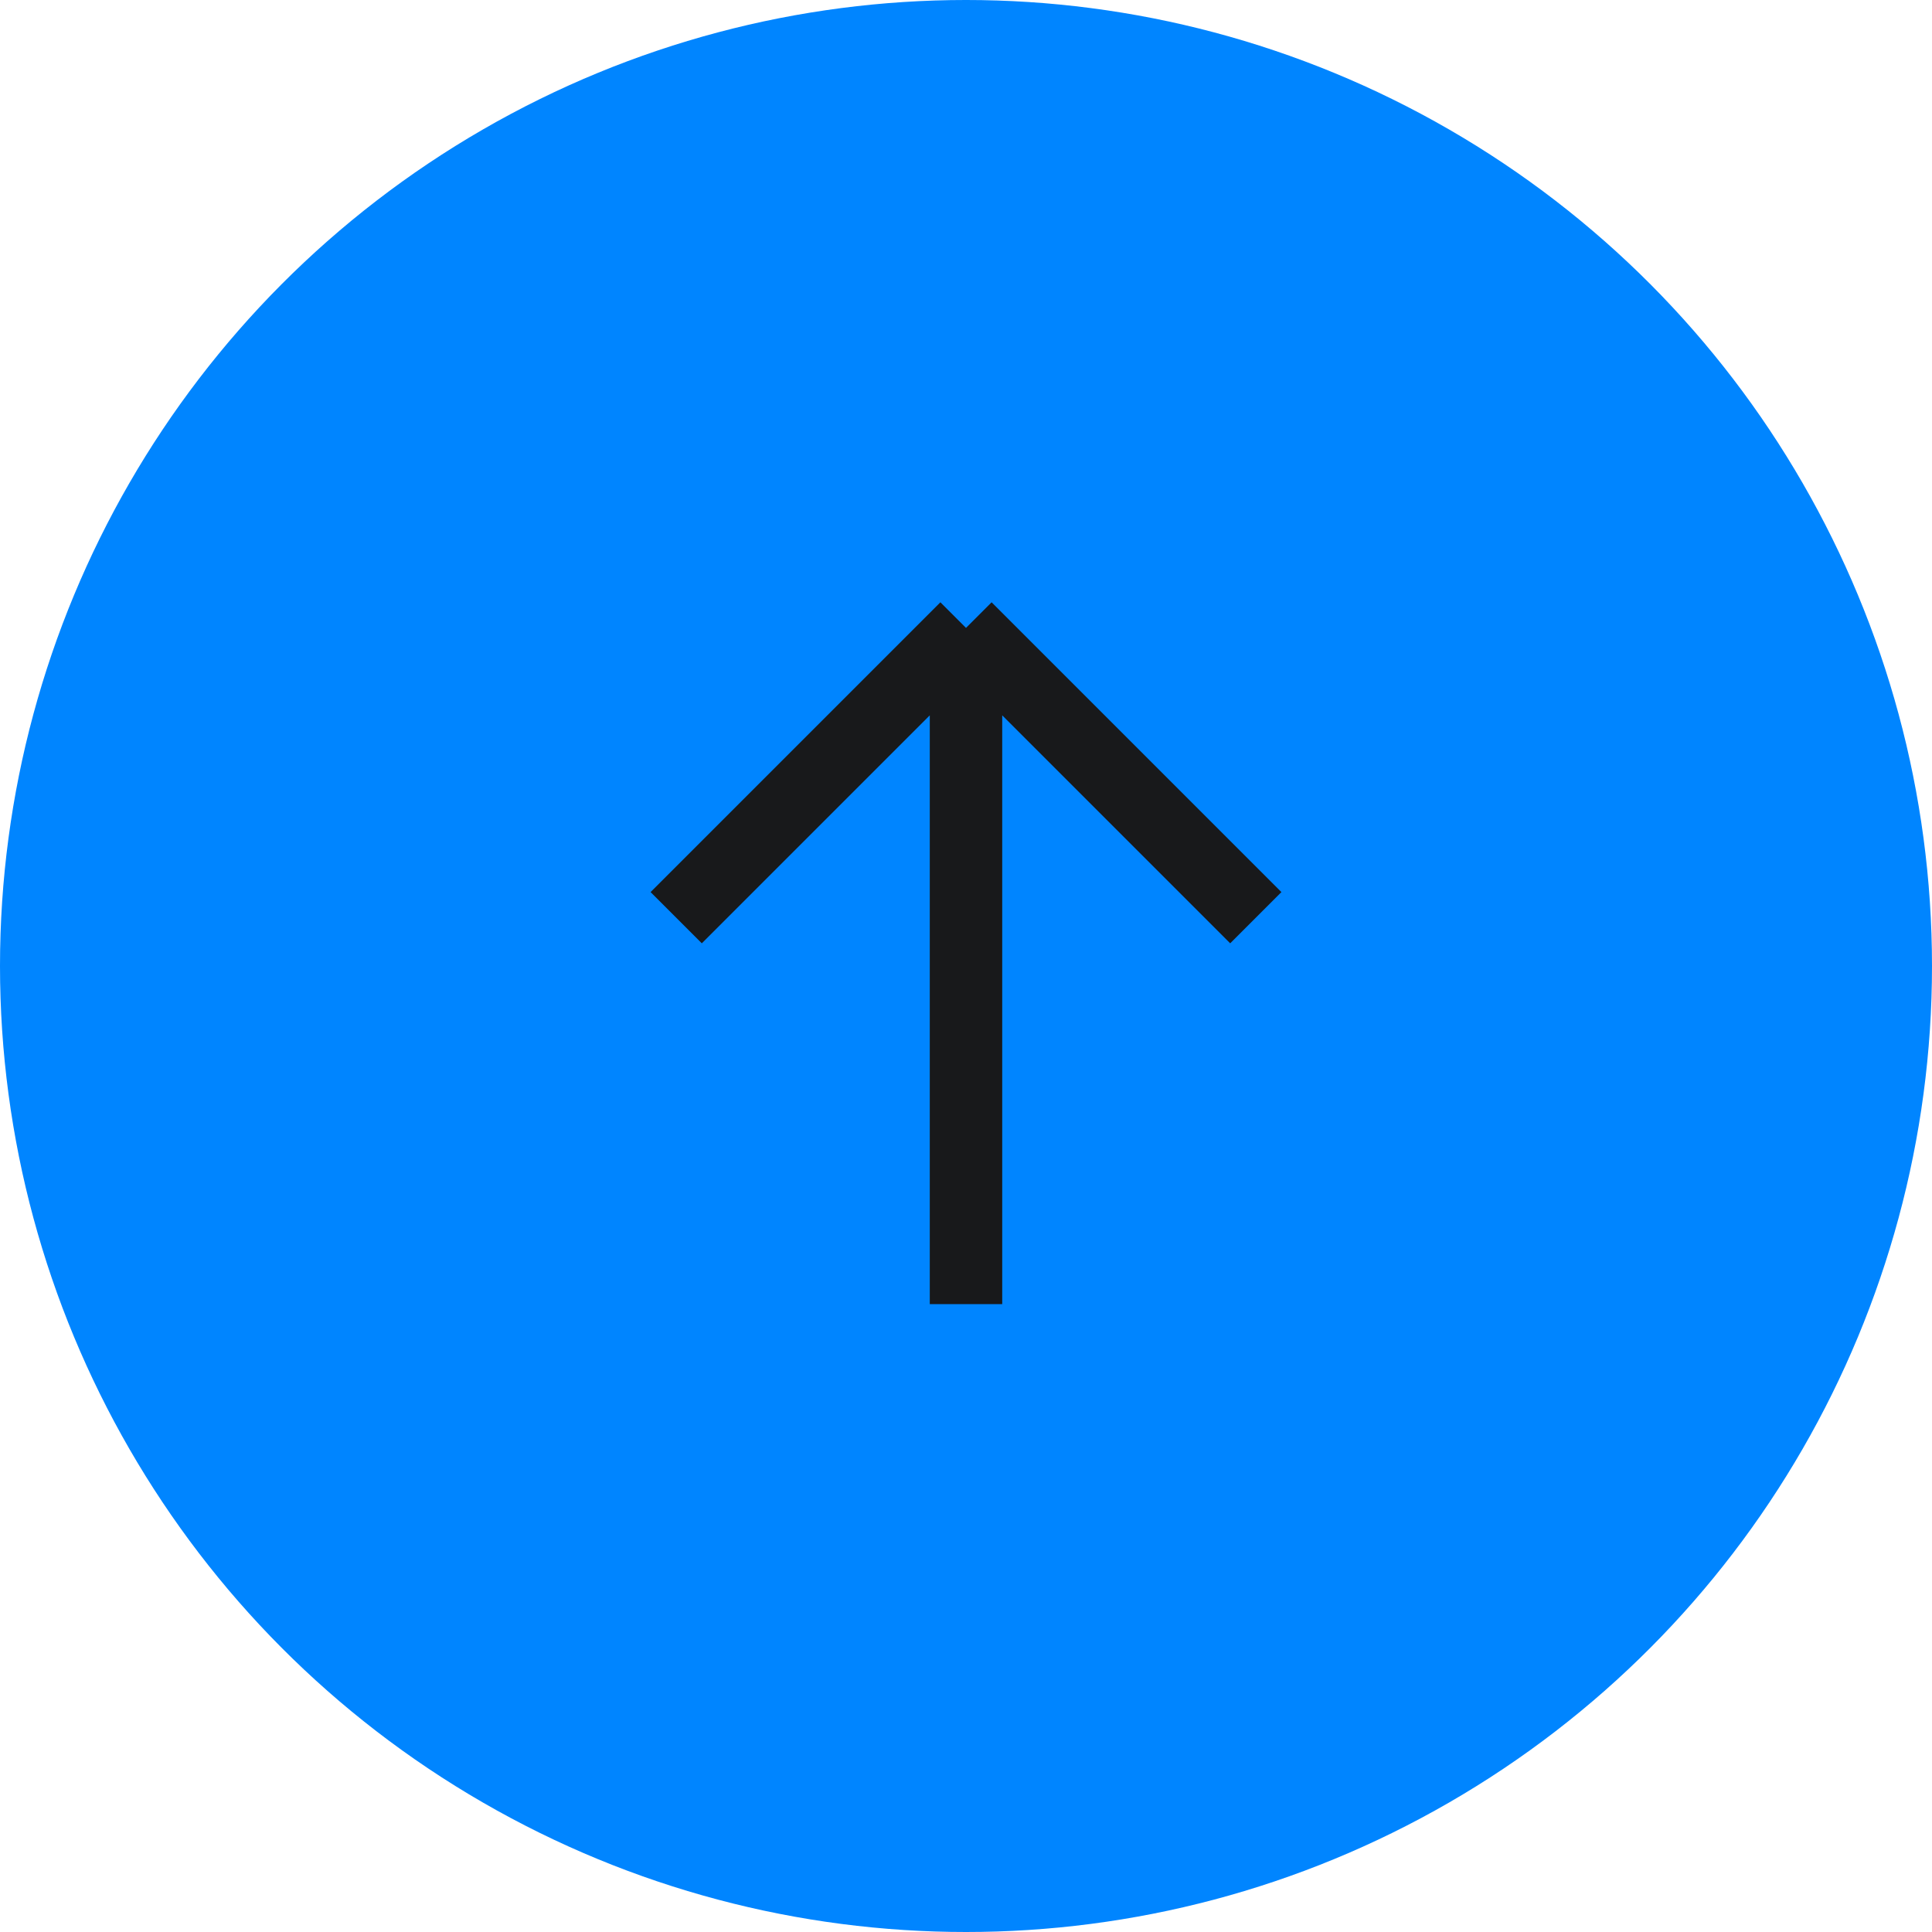
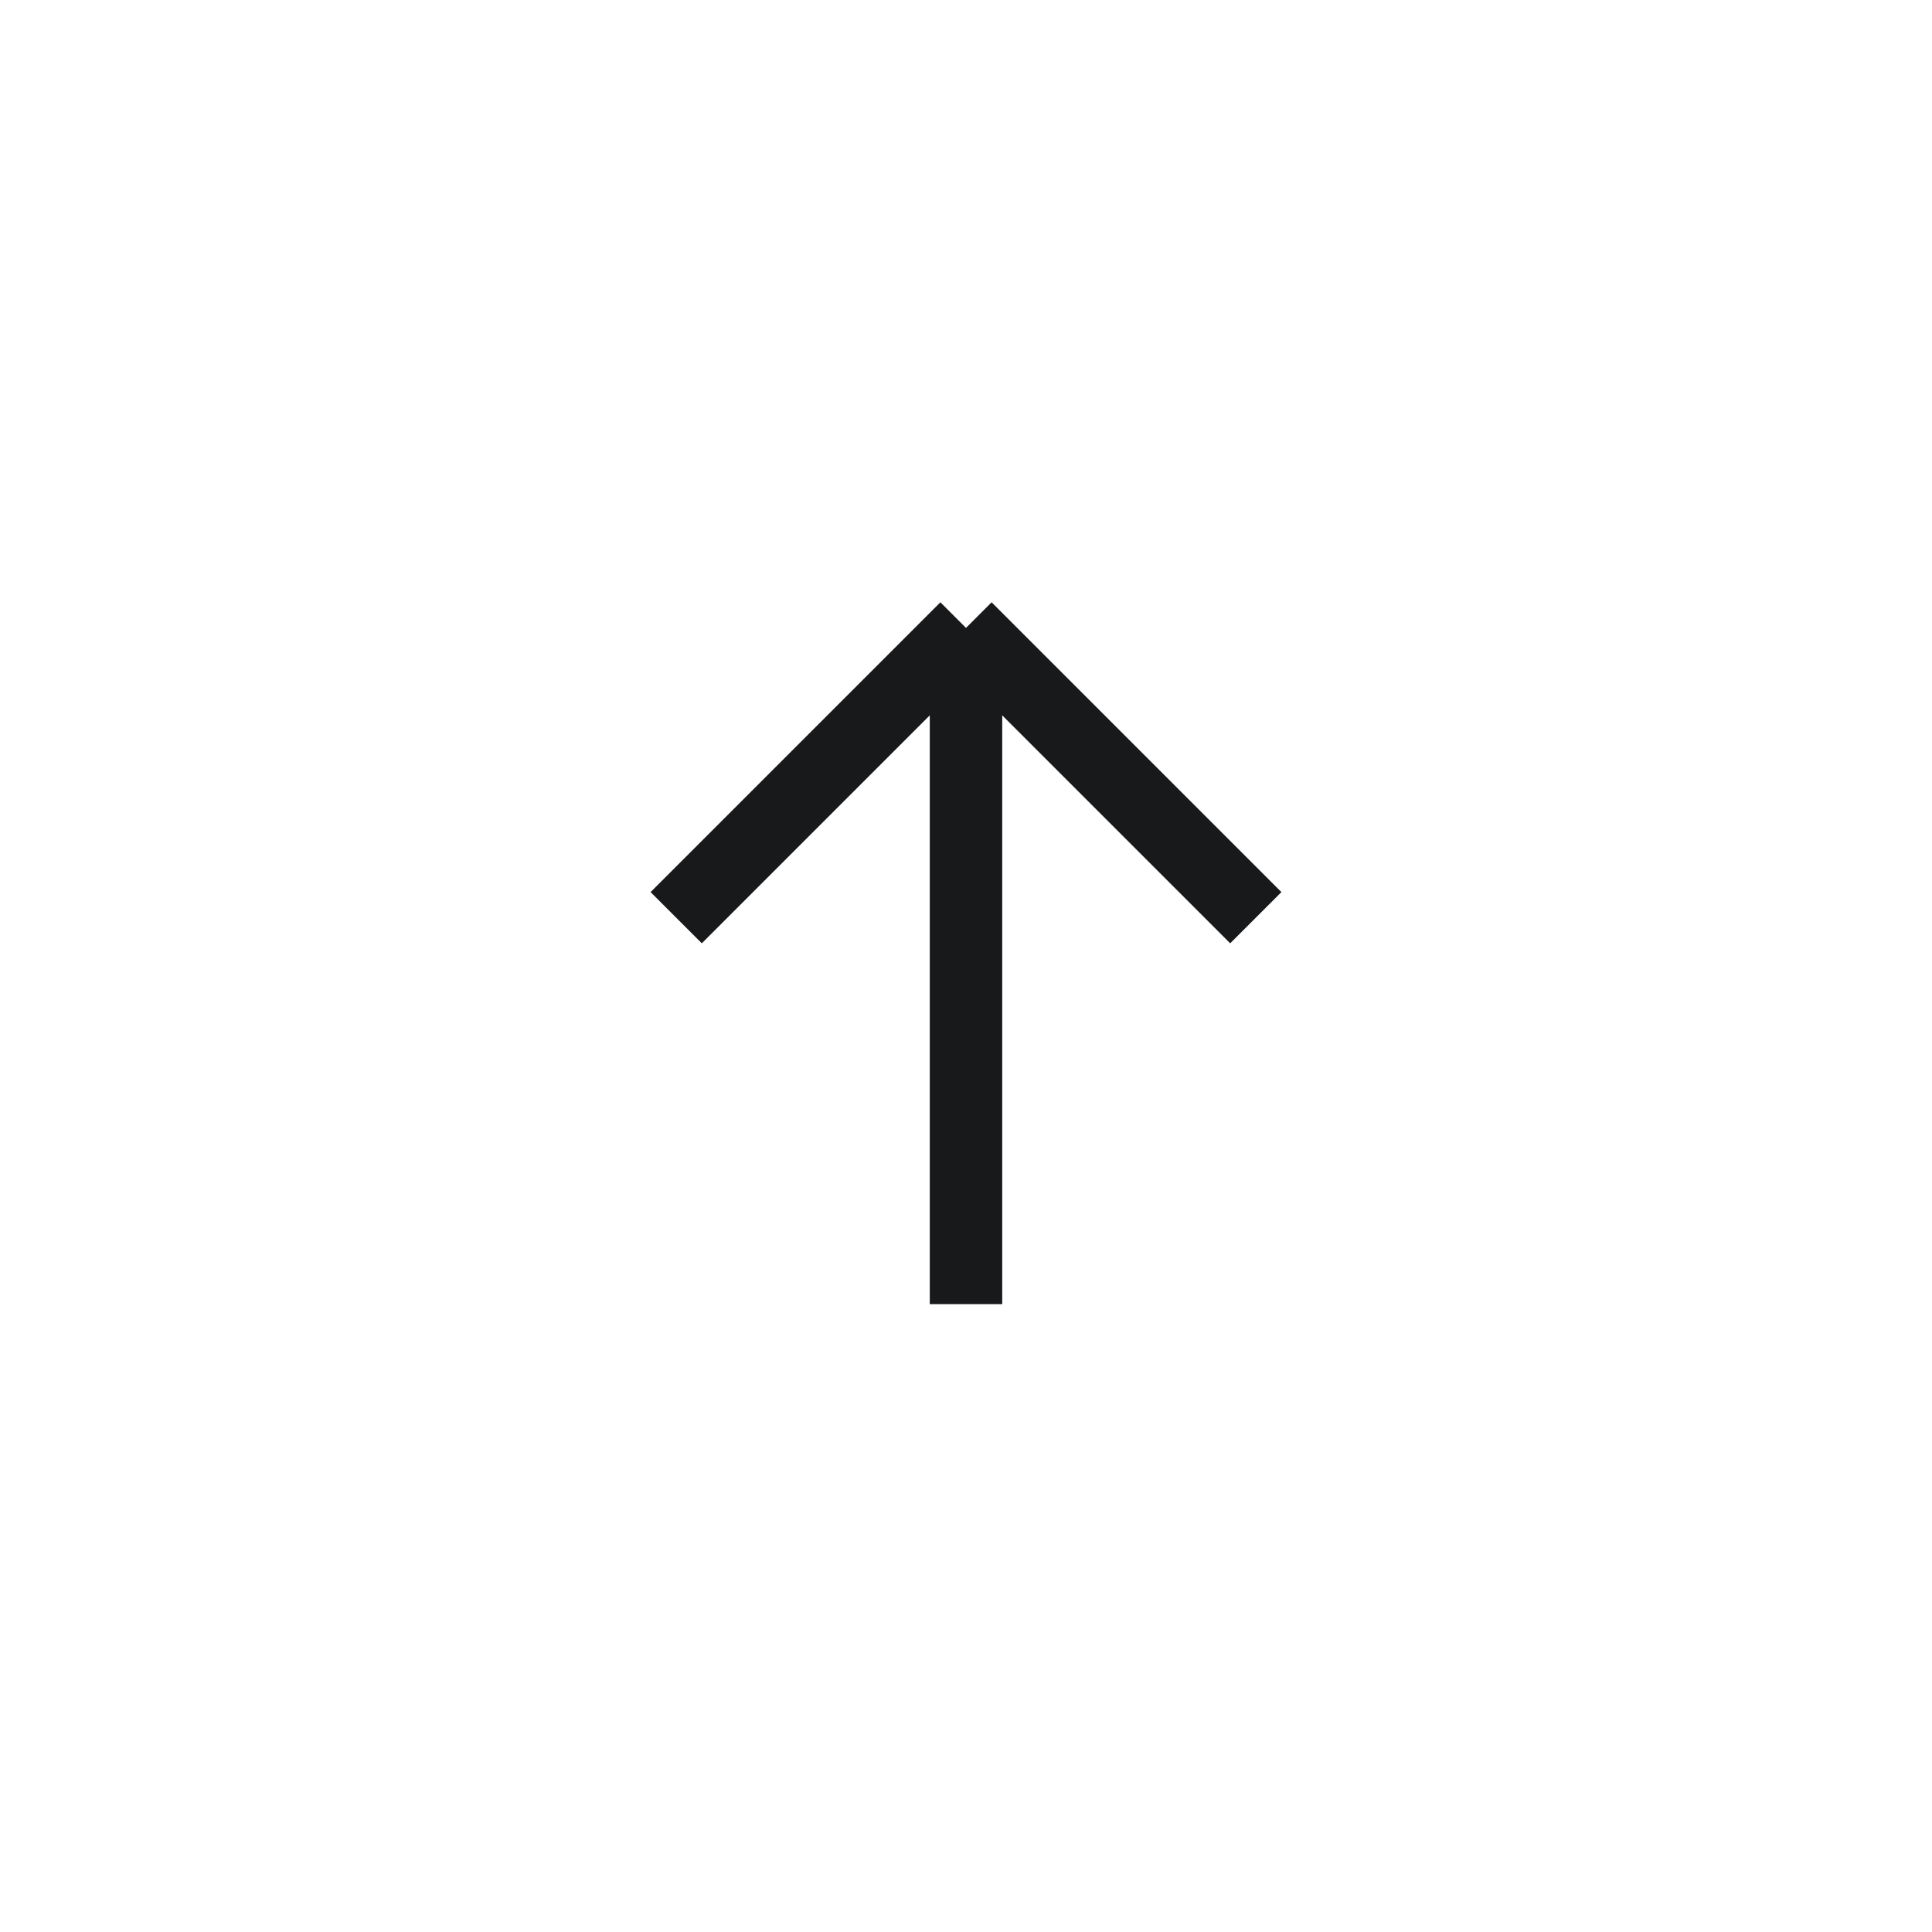
<svg xmlns="http://www.w3.org/2000/svg" width="40" height="40" viewBox="0 0 40 40" fill="none">
  <g id="to-top">
-     <circle id="Ellipse" cx="20" cy="20" r="20" fill="#0085FF" />
    <path id="Vector" d="M20 27L20 13M20 13L14 19M20 13L26 19" stroke="#18191B" stroke-width="1.5" />
  </g>
</svg>